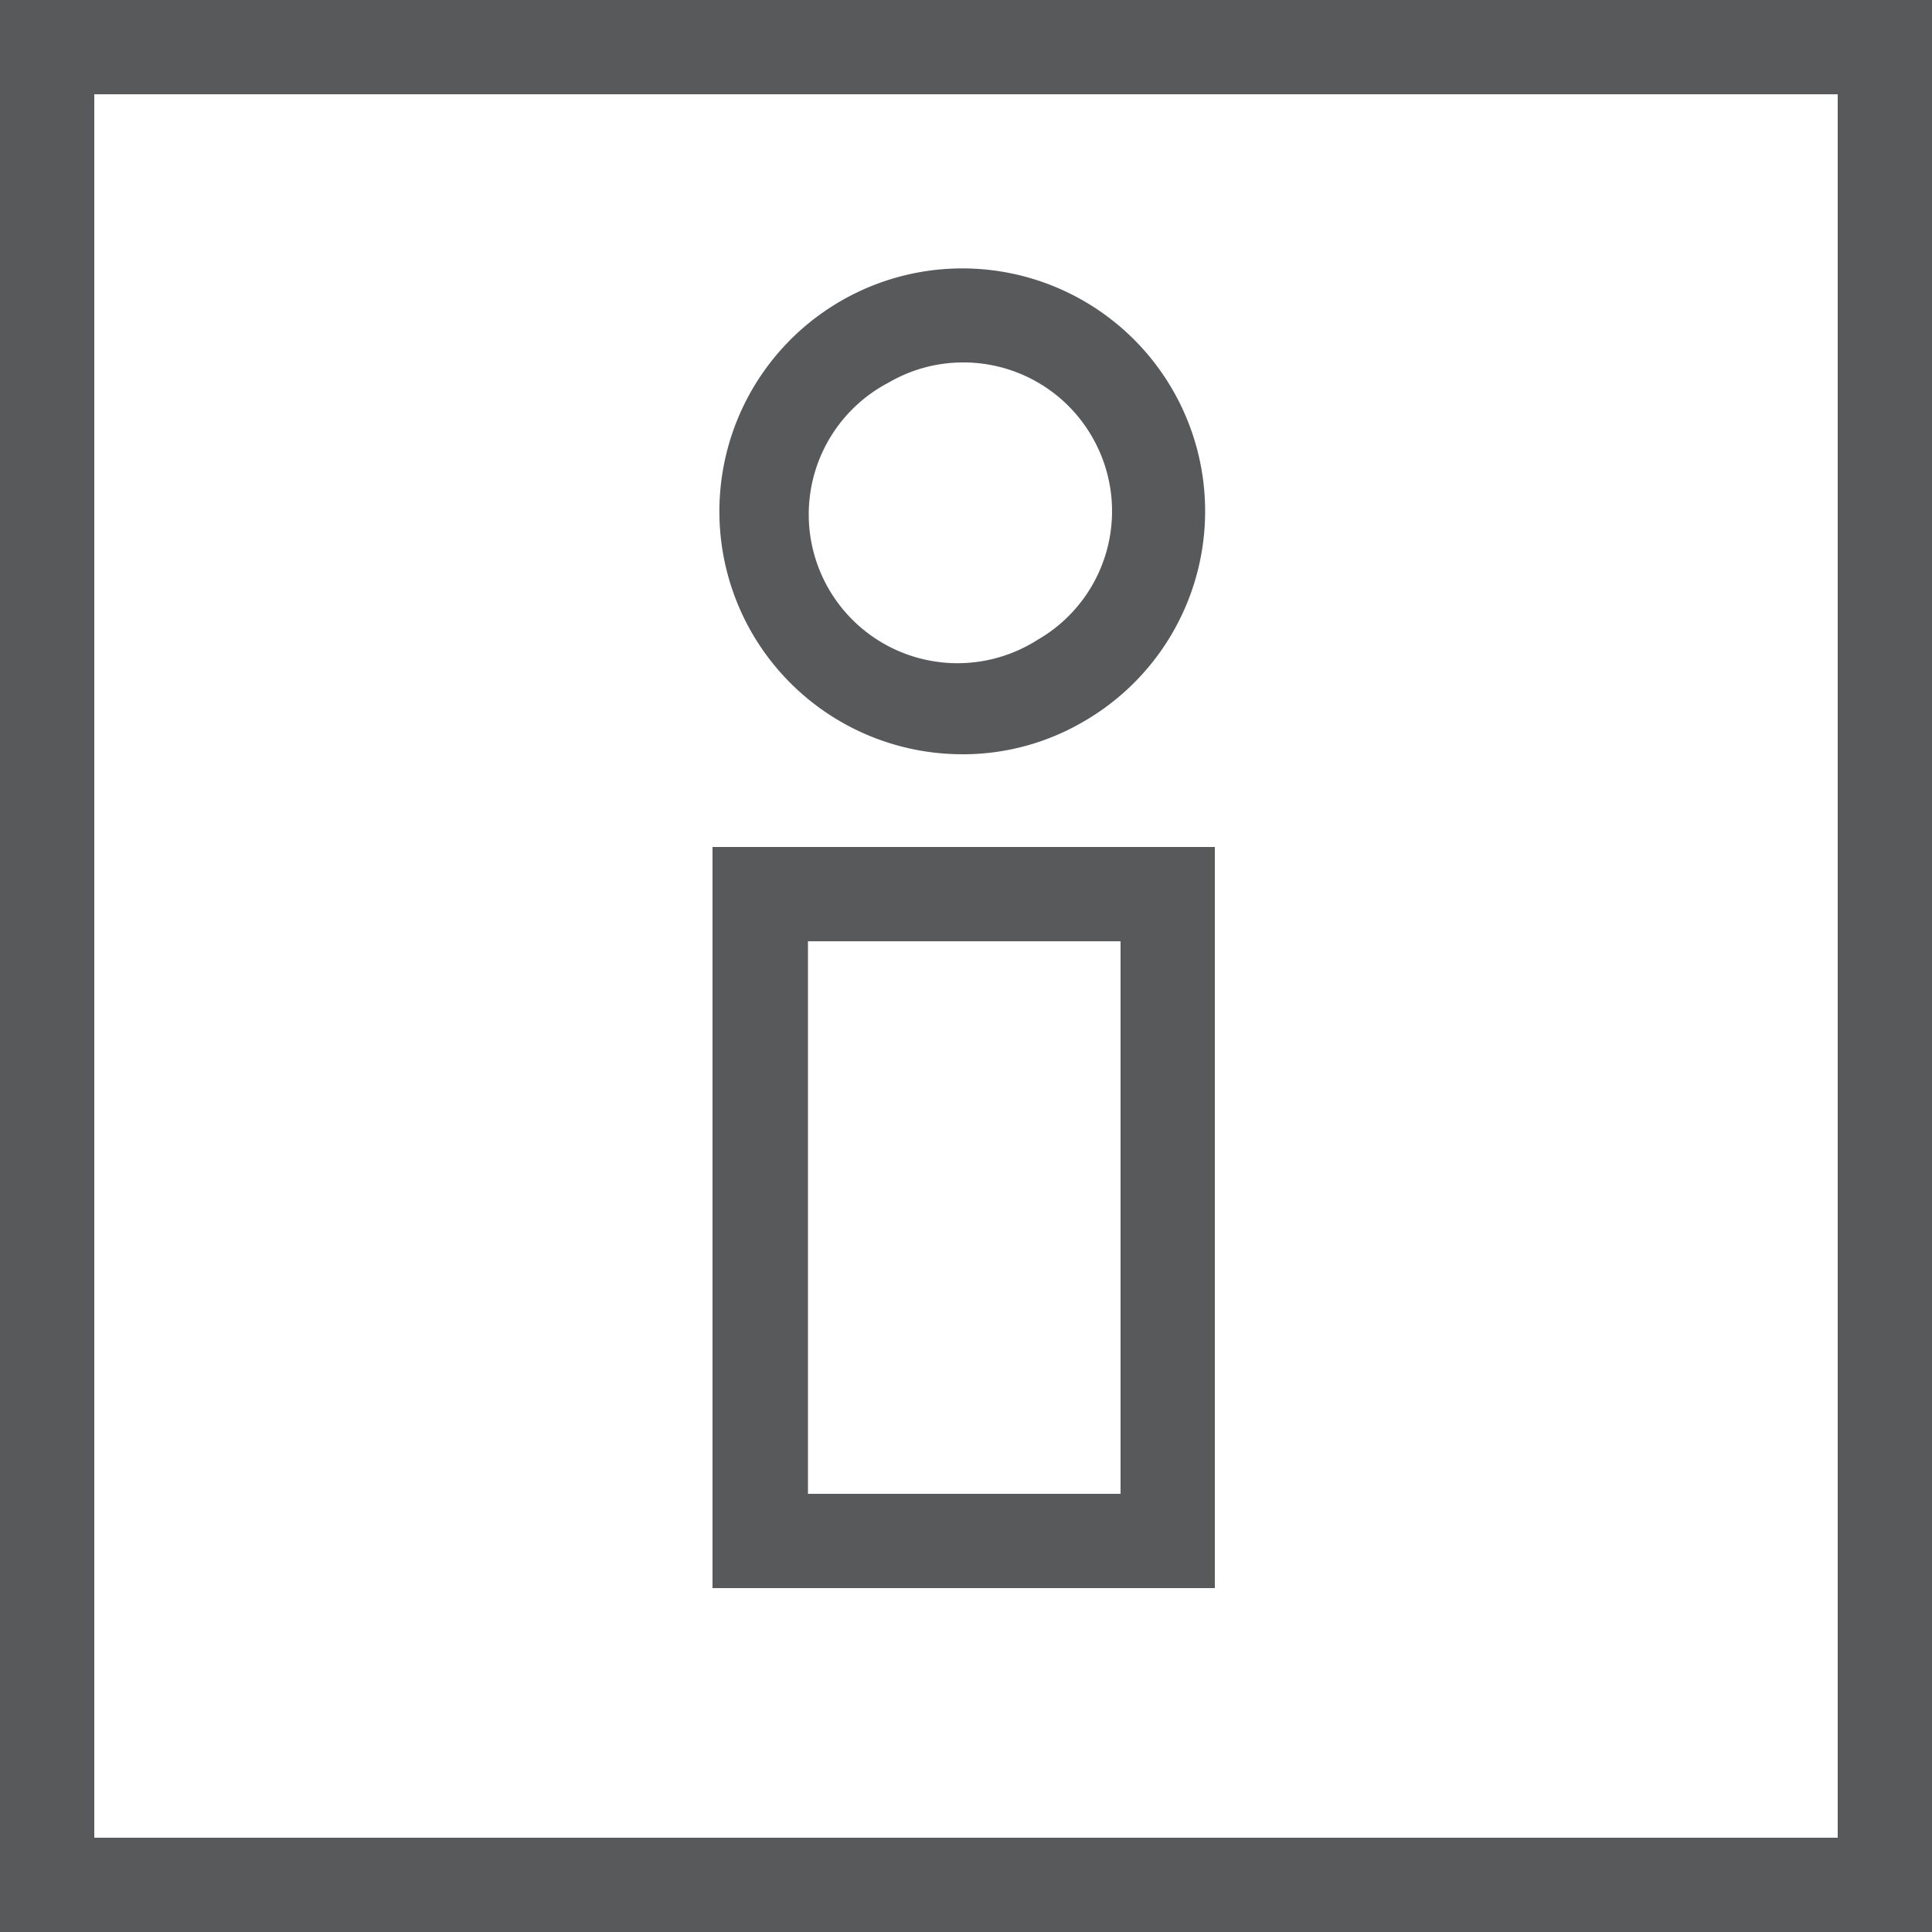
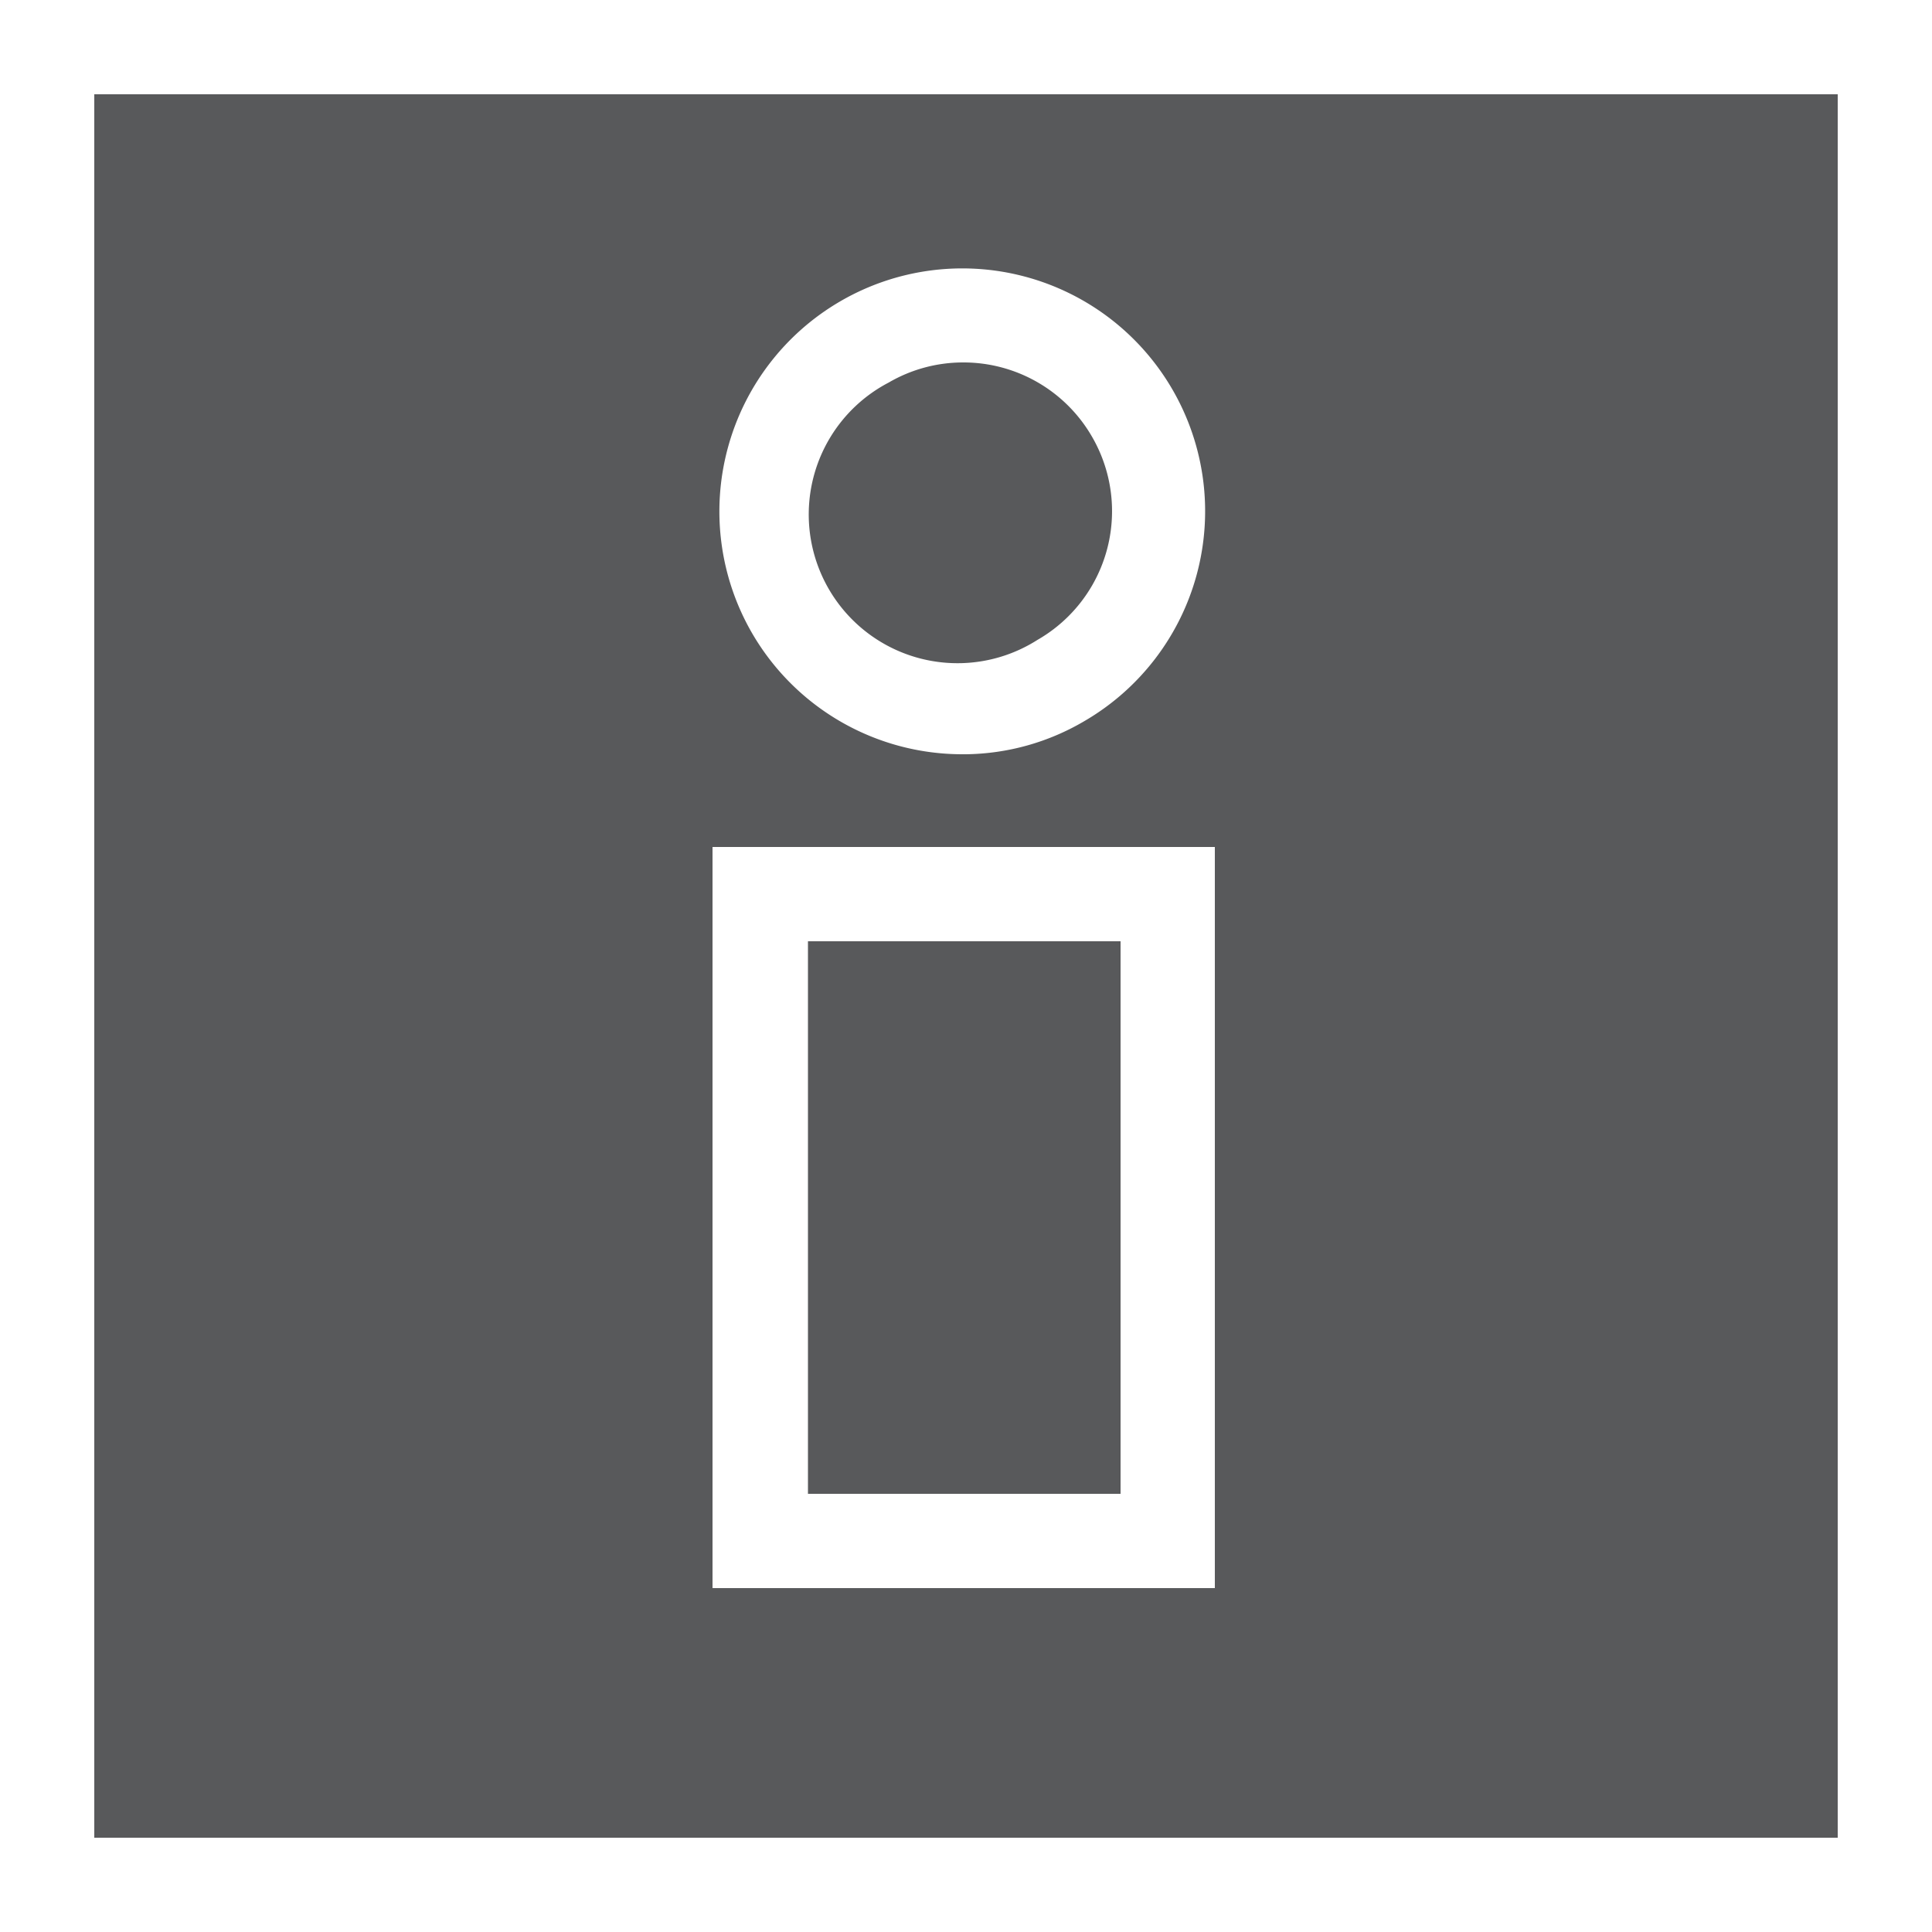
<svg xmlns="http://www.w3.org/2000/svg" width="50" height="50" viewBox="0 0 50 50">
  <defs>
    <style>.cls-1{fill:#58595b;}</style>
  </defs>
  <title>Recurso 10</title>
  <g id="Capa_2" data-name="Capa 2">
    <g id="Capa_1-2" data-name="Capa 1">
-       <path class="cls-1" d="M50,50H0V0H50ZM2.44,47.56H47.56V2.44H2.44Zm29-6.46h-13V21.92h13ZM20.91,38.66H29V24.36H20.91Zm4-19.14a6.29,6.29,0,0,1-5.45-3.14,6.29,6.29,0,0,1,2.3-8.59,6.28,6.28,0,1,1,6.29,10.88h0A6.18,6.18,0,0,1,25,19.52Zm0-10.14A3.82,3.82,0,0,0,23,9.9a3.85,3.85,0,1,0,3.85,6.66h0a3.84,3.84,0,0,0,1.41-5.26A3.84,3.84,0,0,0,24.94,9.38Z" />
+       <path class="cls-1" d="M50,50H0H50ZM2.44,47.56H47.56V2.44H2.44Zm29-6.46h-13V21.92h13ZM20.91,38.66H29V24.36H20.91Zm4-19.14a6.29,6.29,0,0,1-5.45-3.14,6.29,6.29,0,0,1,2.3-8.59,6.28,6.28,0,1,1,6.29,10.88h0A6.18,6.18,0,0,1,25,19.52Zm0-10.14A3.82,3.82,0,0,0,23,9.9a3.85,3.85,0,1,0,3.85,6.66h0a3.84,3.84,0,0,0,1.41-5.26A3.84,3.84,0,0,0,24.94,9.38Z" />
    </g>
  </g>
</svg>